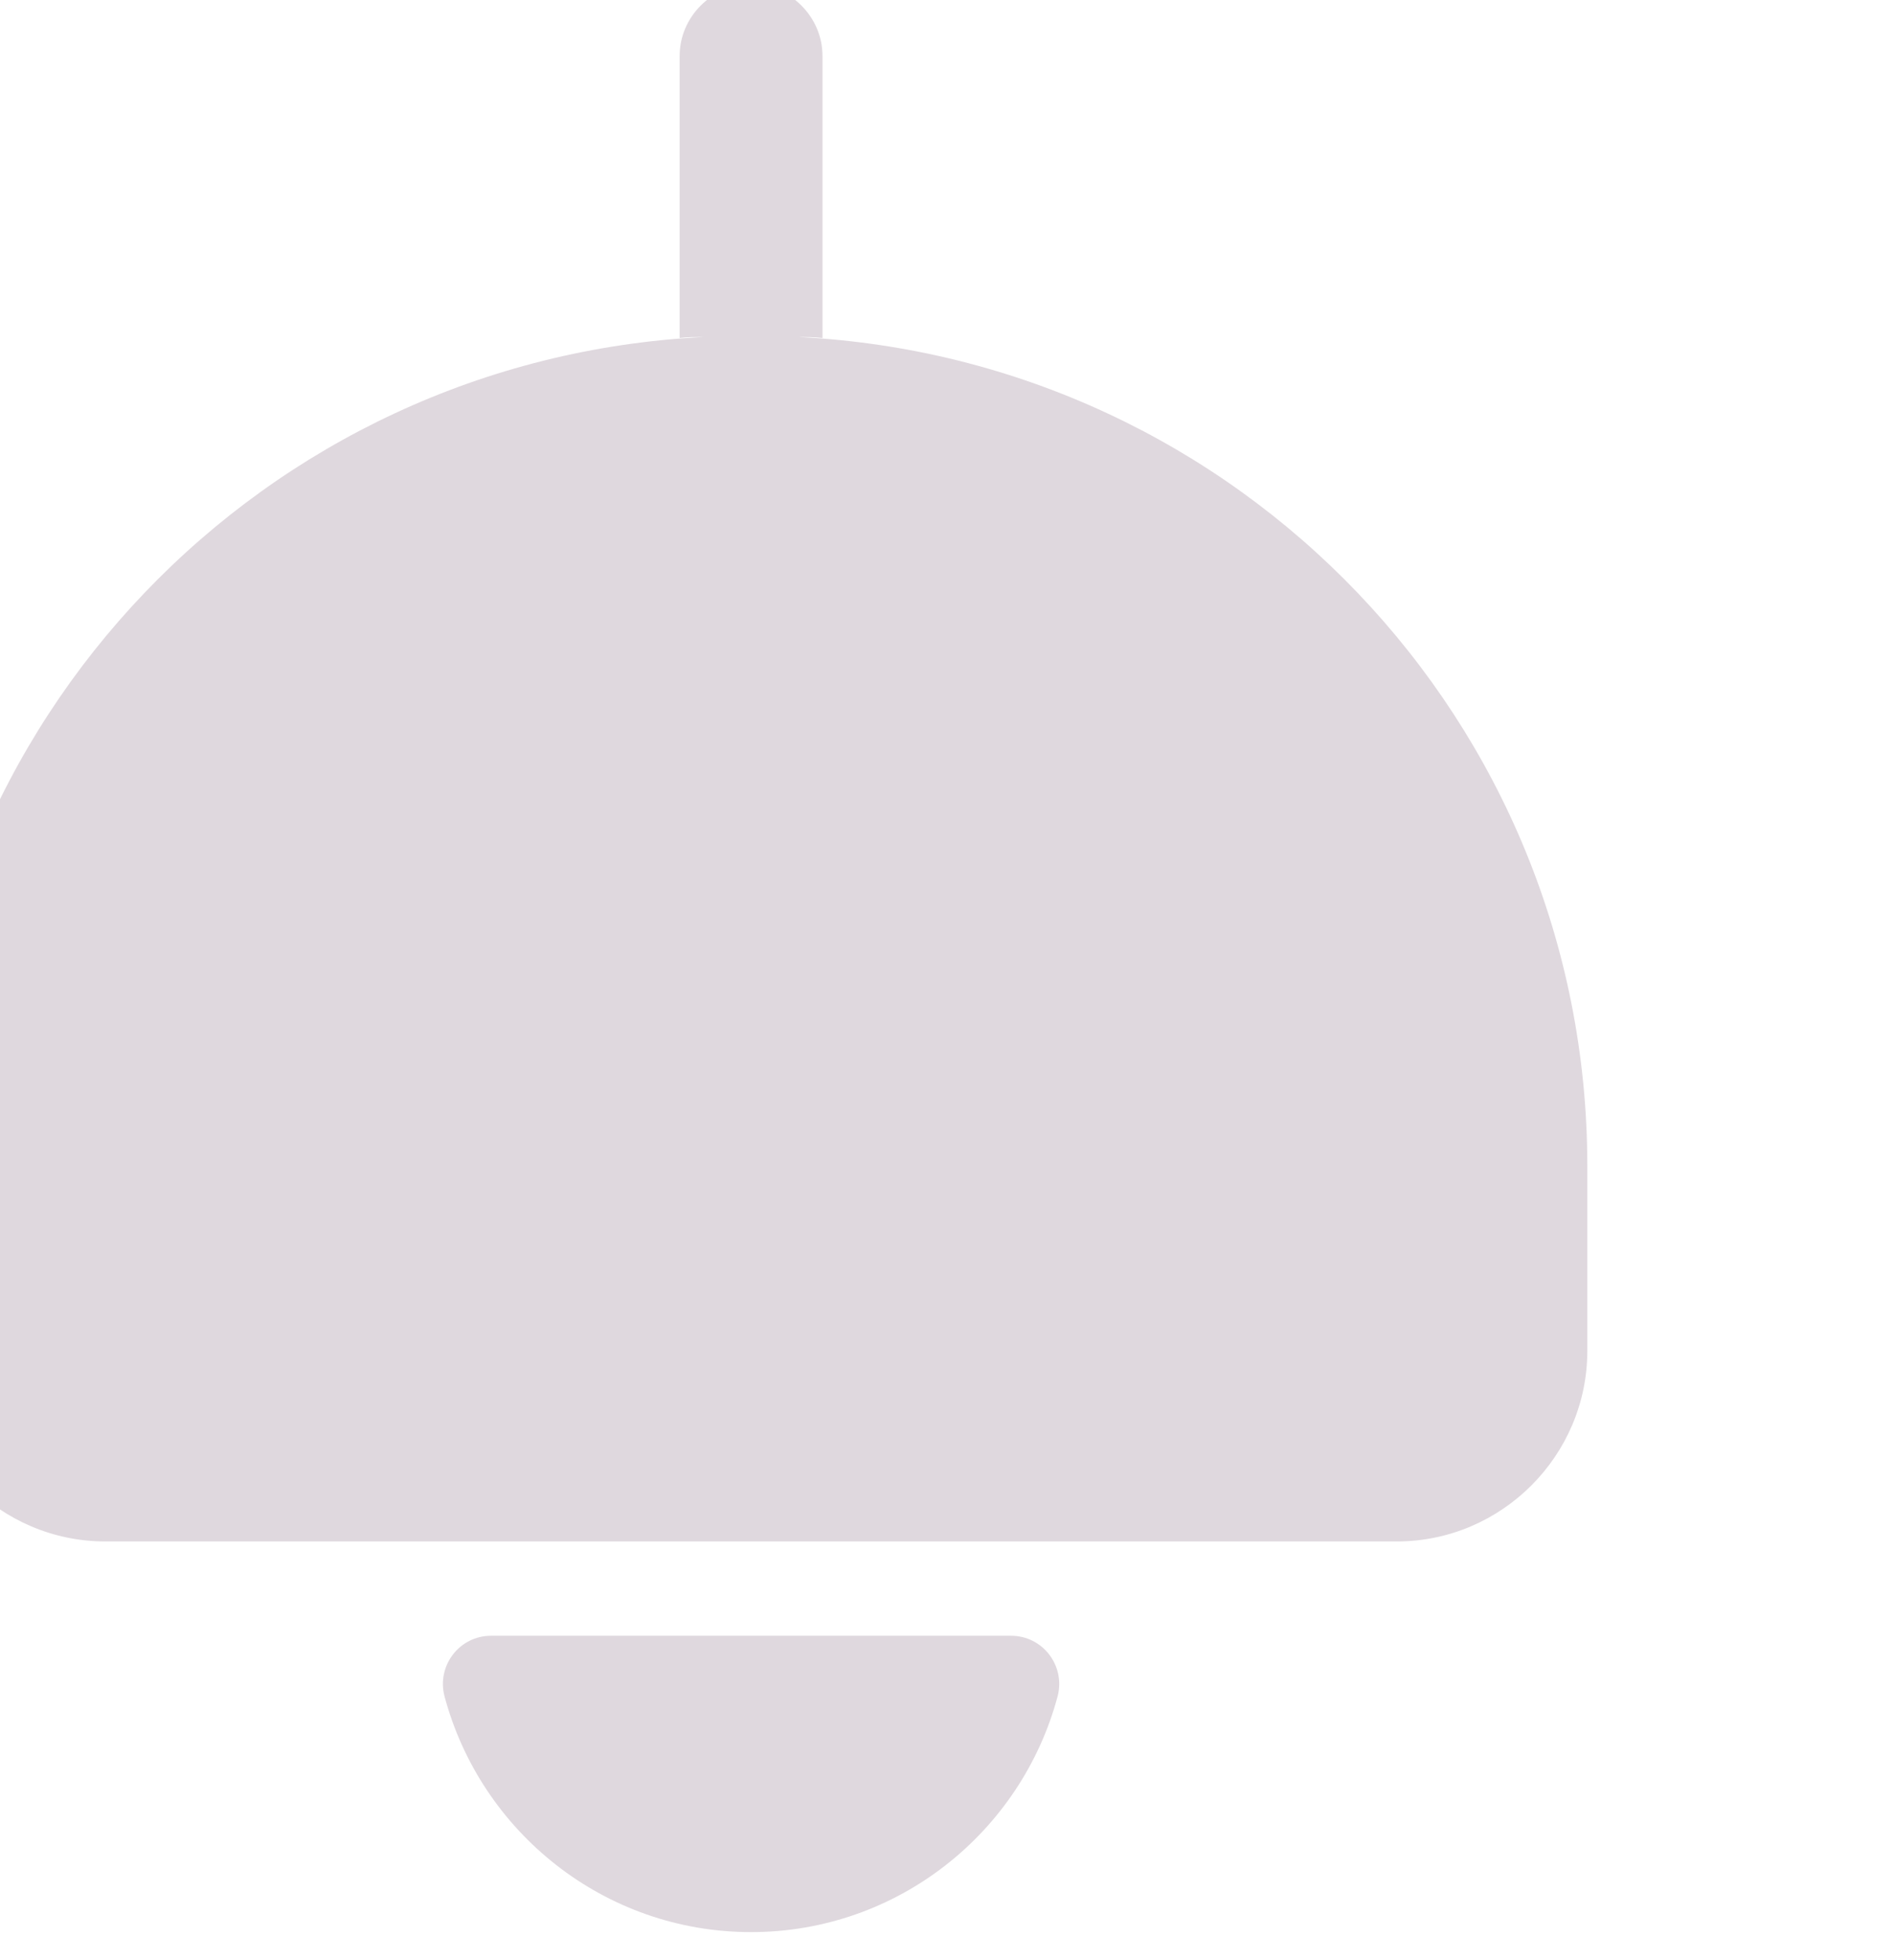
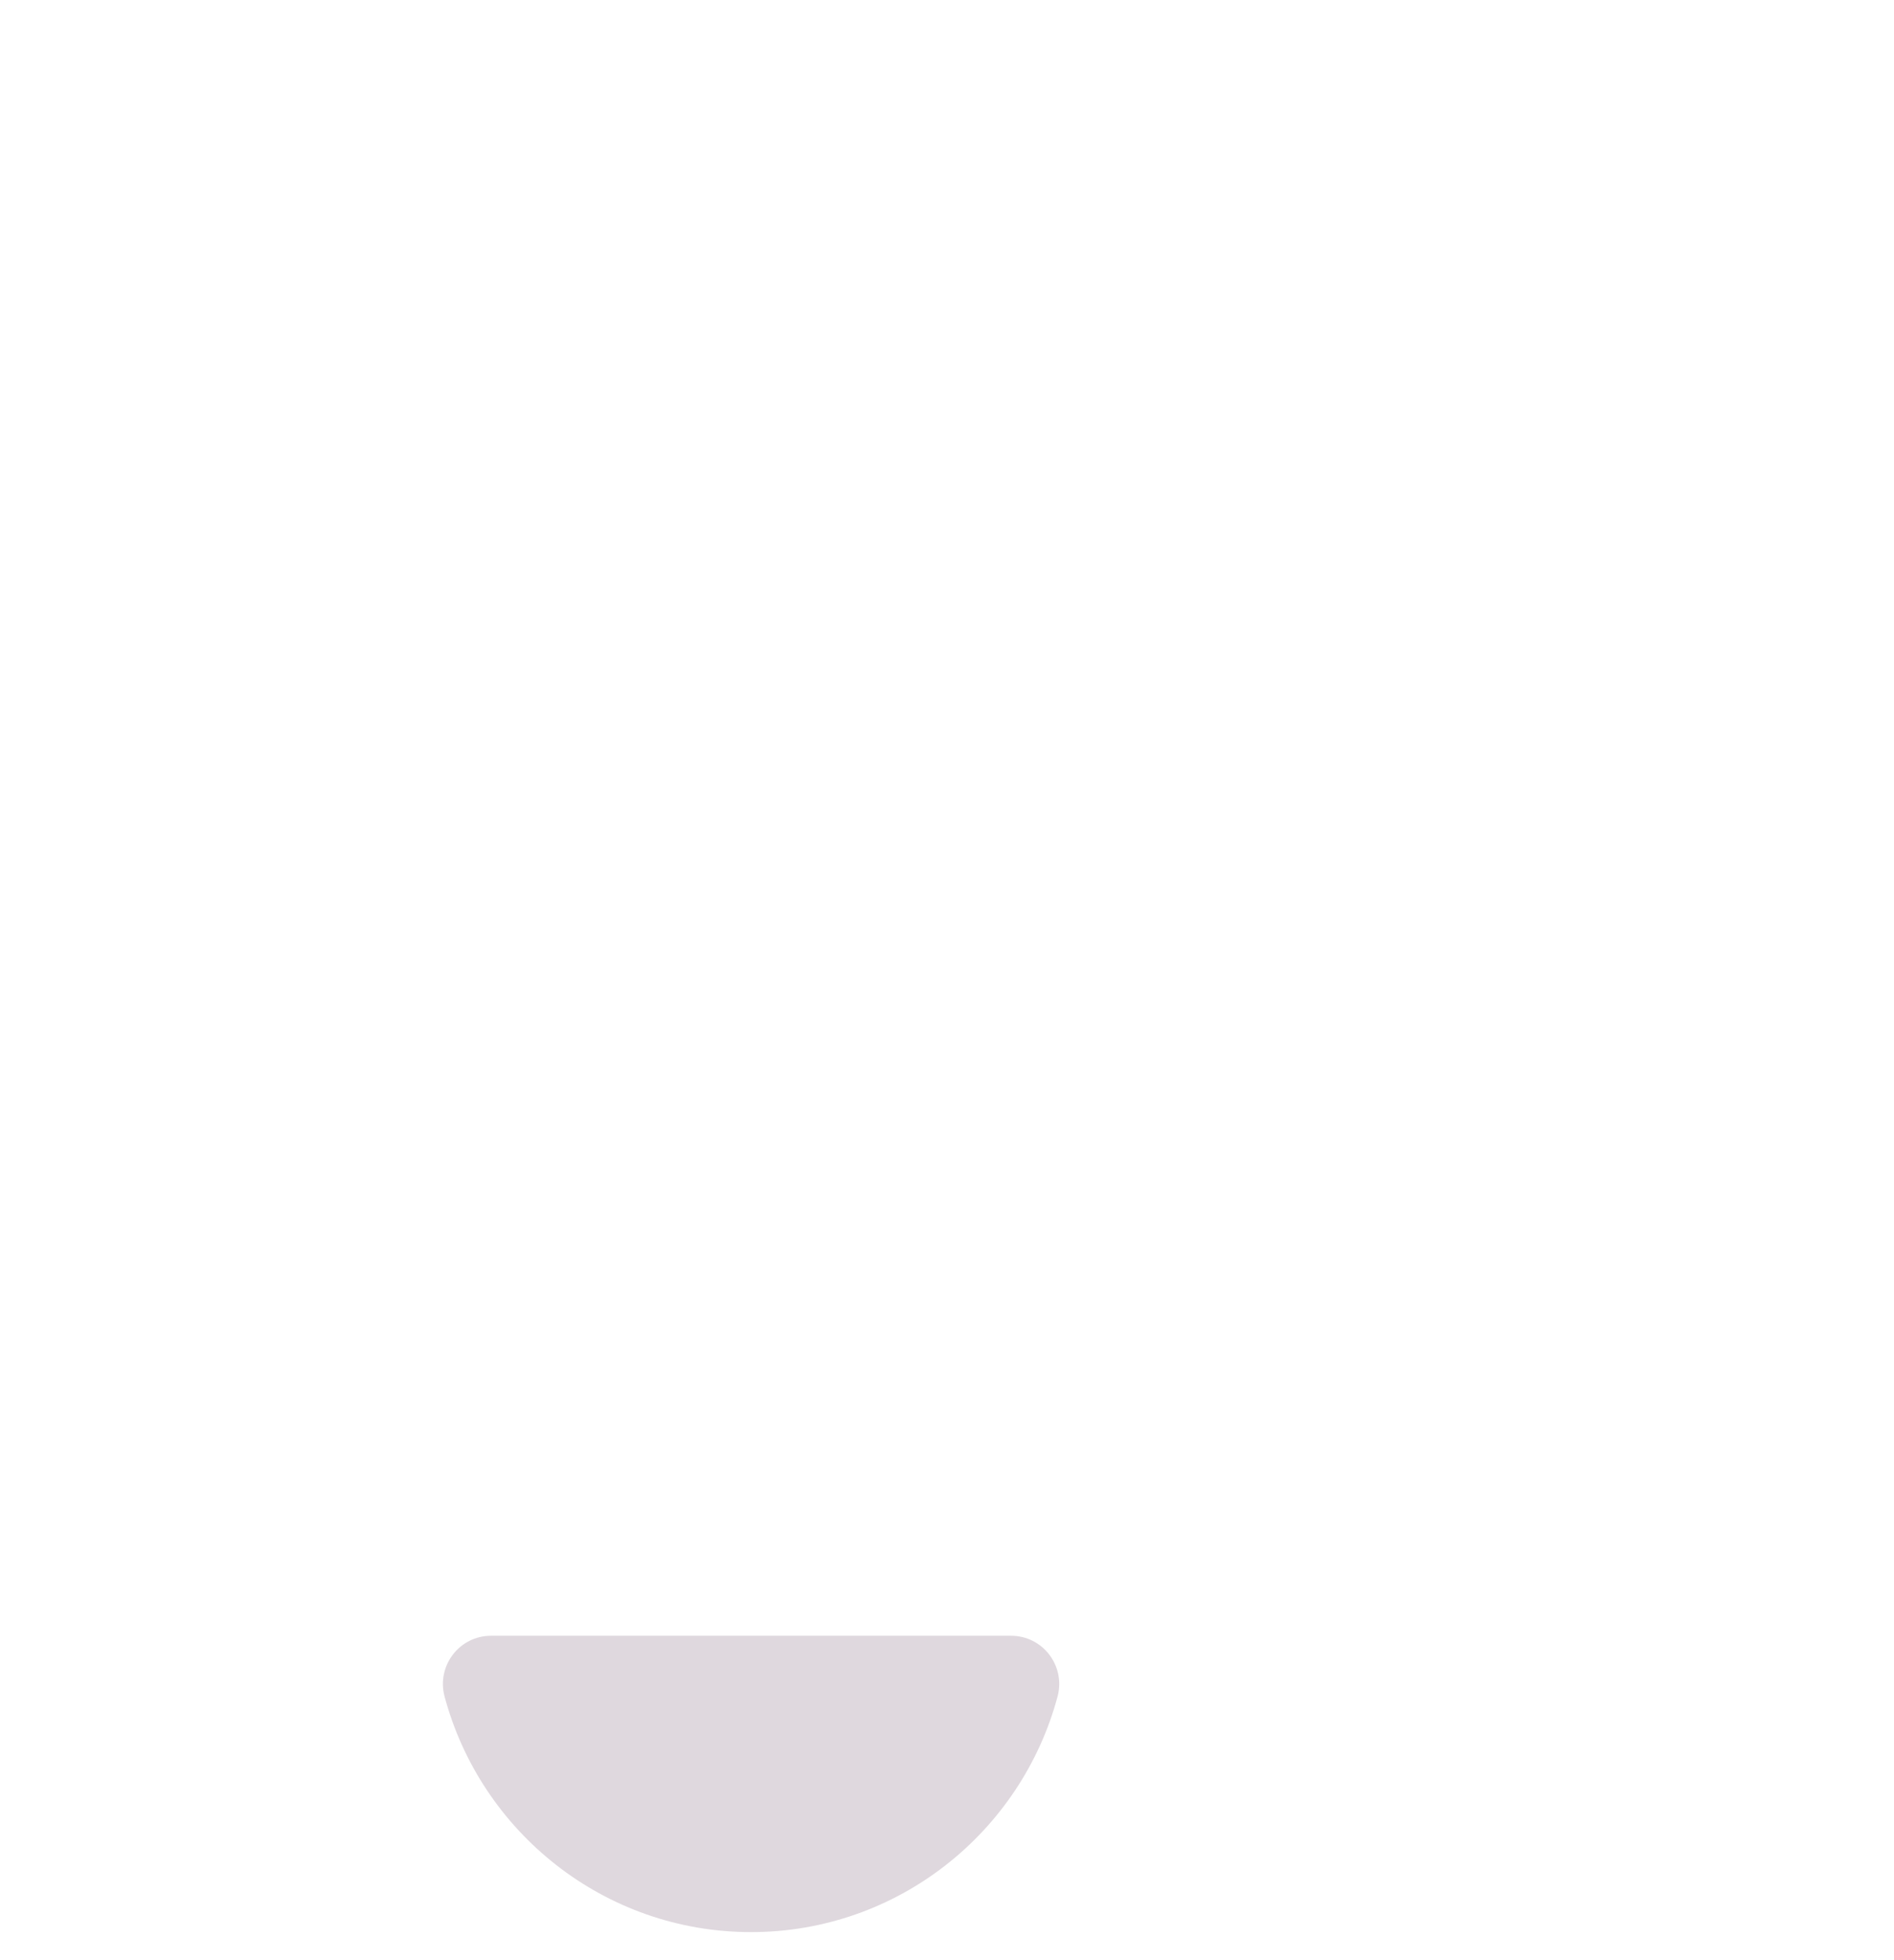
<svg xmlns="http://www.w3.org/2000/svg" width="174" height="180" viewBox="0 0 174 180" fill="none">
-   <path d="M73.375 30.95C74.075 30.95 74.775 30.95 75.562 31.038V5.138C75.562 1.55 72.588 -1.425 69 -1.425C65.412 -1.425 62.438 1.55 62.438 5.138V31.038C63.138 30.95 63.837 30.95 64.625 30.95C24.288 32.963 -7.825 66.213 -7.825 107.075V124.05C-7.825 133.675 0.05 141.55 9.675 141.55H128.325C137.95 141.55 145.825 133.675 145.825 124.05V107.075C145.825 66.213 113.712 32.963 73.375 30.95Z" fill="#DFD8DE" />
-   <path d="M92.888 150.212C95.775 150.212 97.875 152.925 97.175 155.725C93.85 168.237 82.475 177.425 69 177.425C55.525 177.425 44.15 168.237 40.825 155.725C40.125 152.925 42.225 150.212 45.112 150.212H92.888Z" fill="#DFD8DE" />
+   <path d="M92.888 150.212C95.775 150.212 97.875 152.925 97.175 155.725C93.85 168.237 82.475 177.425 69 177.425C55.525 177.425 44.15 168.237 40.825 155.725C40.125 152.925 42.225 150.212 45.112 150.212H92.888" fill="#DFD8DE" />
</svg>